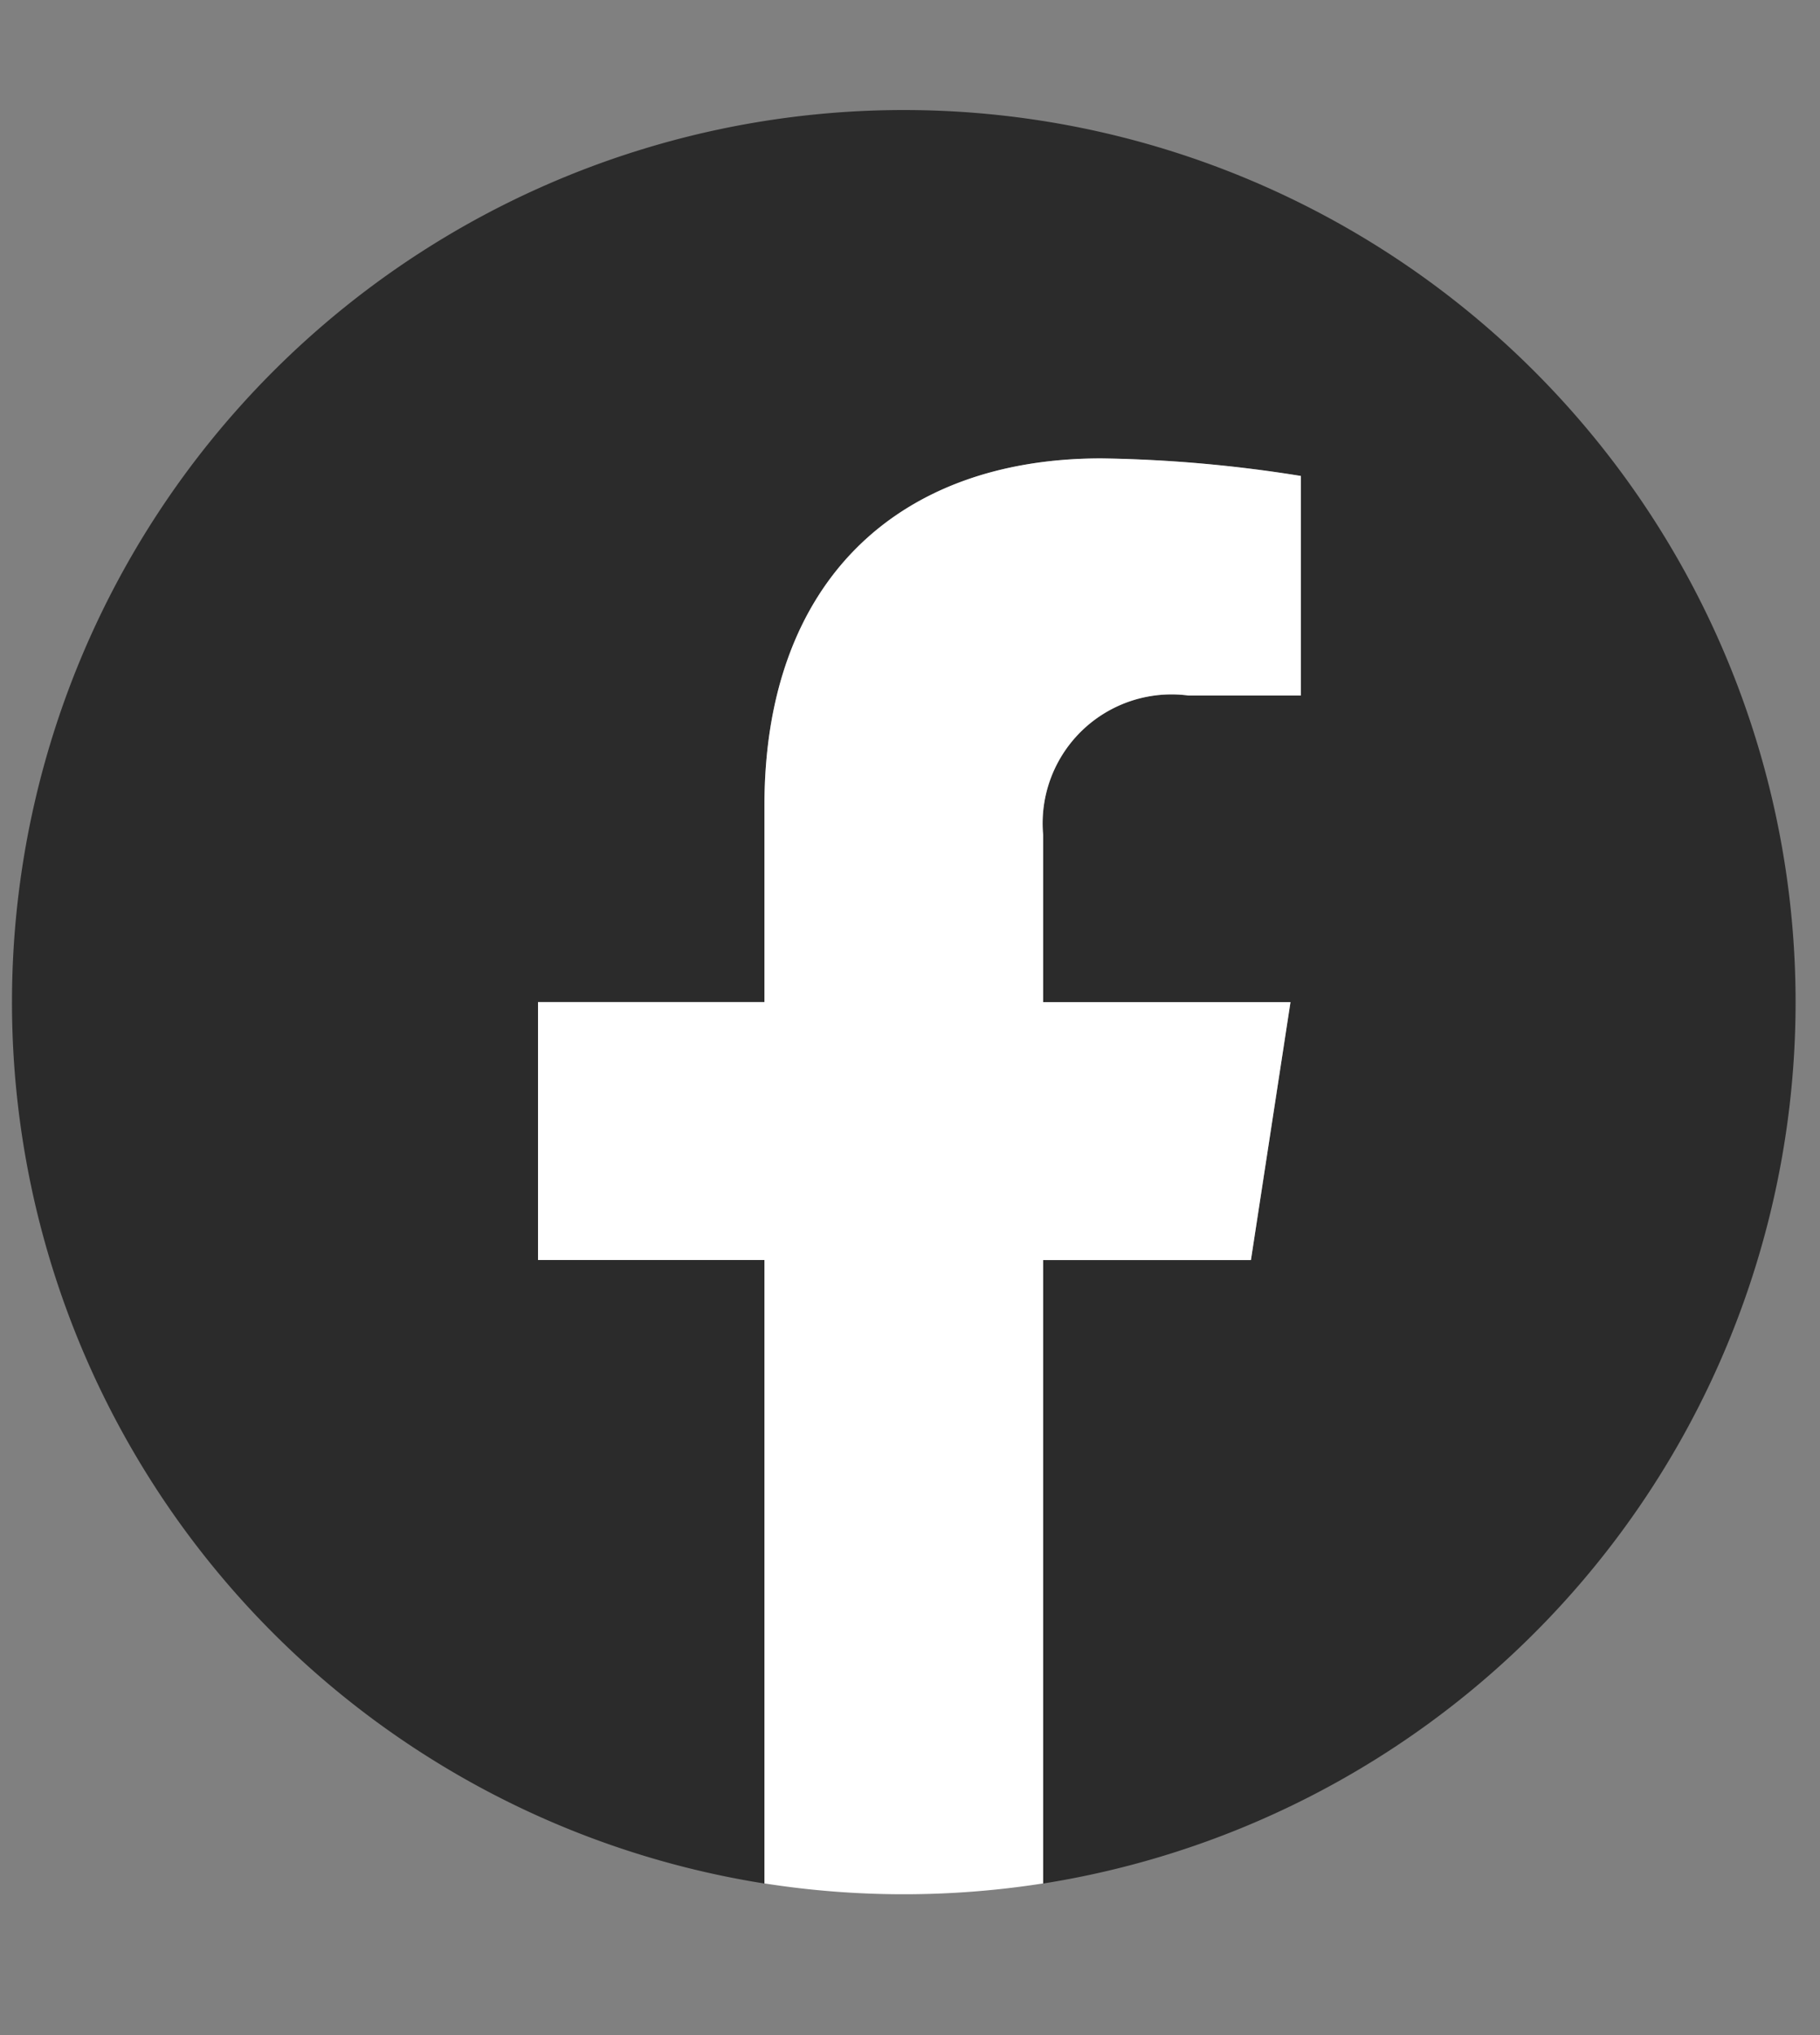
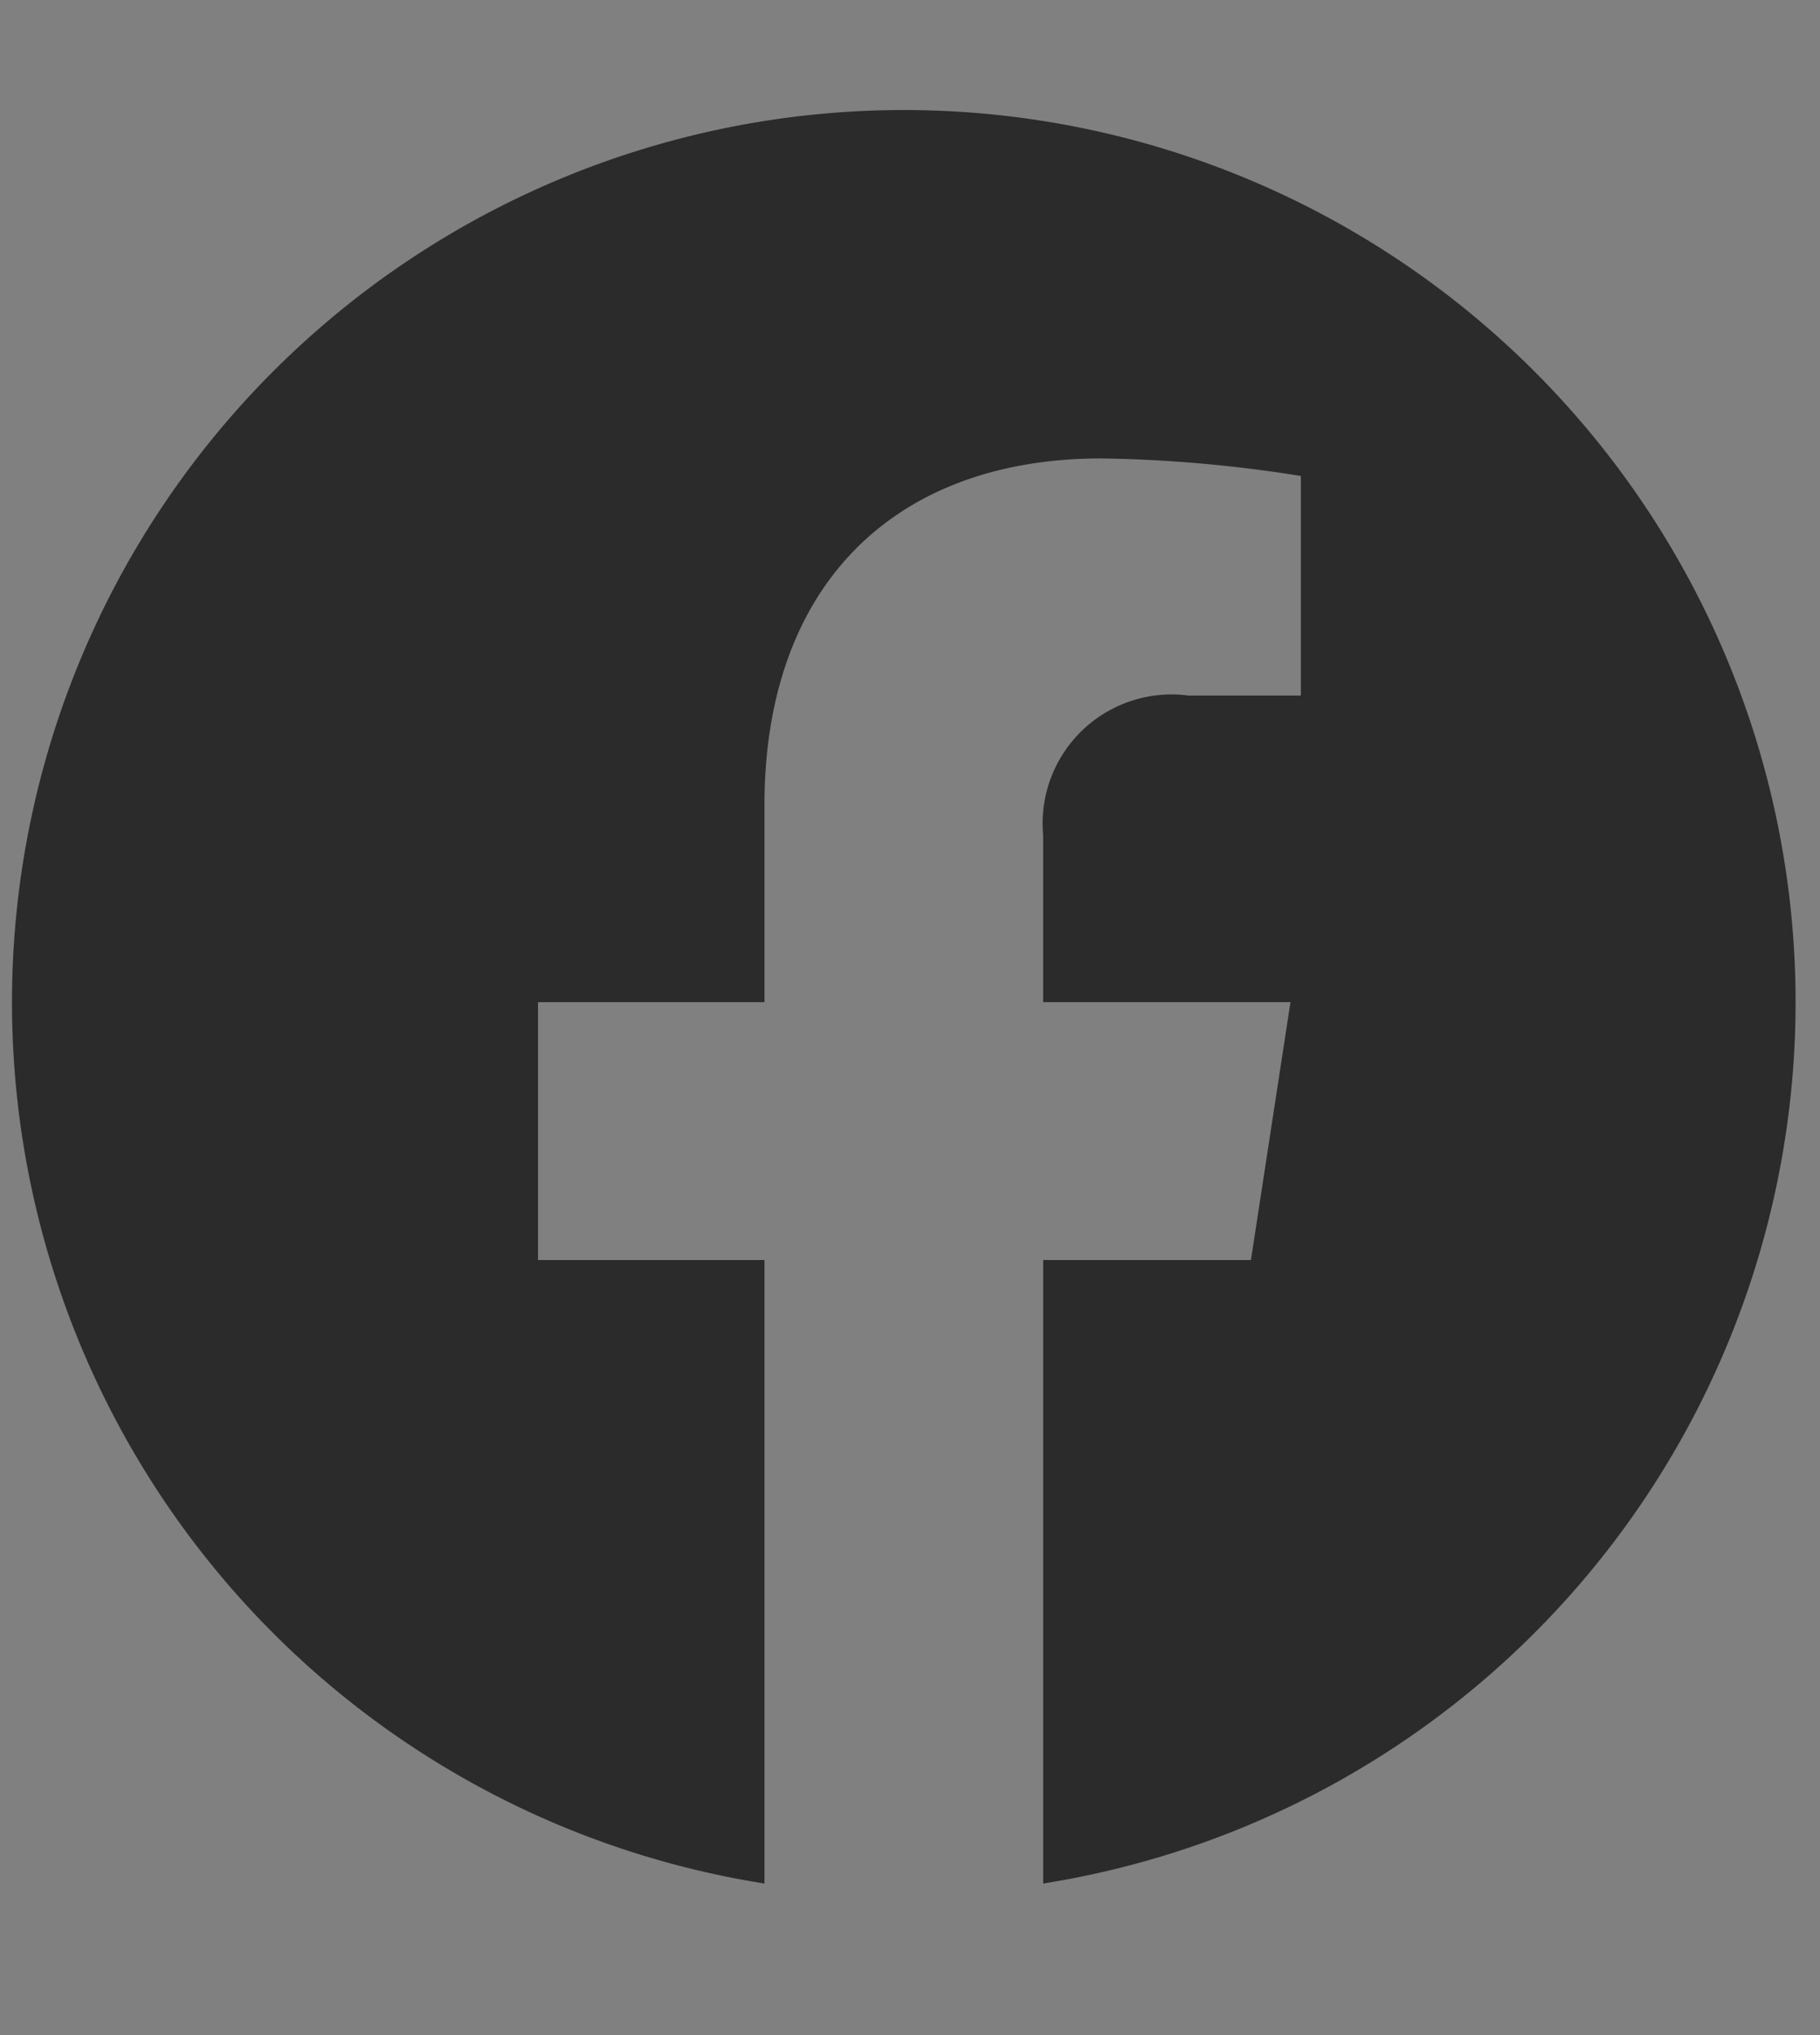
<svg xmlns="http://www.w3.org/2000/svg" width="34" height="38" viewBox="0 0 34 38">
  <rect x="0" y="0" width="34" height="38" fill="#808080" stroke="none" />
  <defs>
    <clipPath id="clip-path">
      <rect id="長方形_1185" data-name="長方形 1185" width="34" height="38" transform="translate(0.478 -0.001)" fill="none" />
    </clipPath>
  </defs>
  <g id="グループ_1155" data-name="グループ 1155" transform="translate(-0.478 0.001)" clip-path="url(#clip-path)">
    <path id="パス_2982" data-name="パス 2982" d="M33.318,16.661A16.66,16.66,0,1,0,14.055,33.118V21.476H9.825V16.661h4.23V12.99c0-4.175,2.487-6.482,6.292-6.482a25.619,25.619,0,0,1,3.729.328v4.1h-2.1a2.408,2.408,0,0,0-2.715,2.6V16.66h4.621l-.739,4.816H19.262V33.118A16.664,16.664,0,0,0,33.318,16.661" transform="translate(0.704 2.051)" fill="#2b2b2b" />
-     <path id="パス_2983" data-name="パス 2983" d="M315.318,214.968l.739-4.816h-4.621v-3.126a2.408,2.408,0,0,1,2.715-2.6h2.1v-4.1a25.615,25.615,0,0,0-3.729-.328c-3.808,0-6.292,2.306-6.292,6.482v3.67H302v4.816h4.23v11.641a16.836,16.836,0,0,0,5.206,0V214.968Z" transform="translate(-291.471 -191.44)" fill="#fff" />
  </g>
</svg>